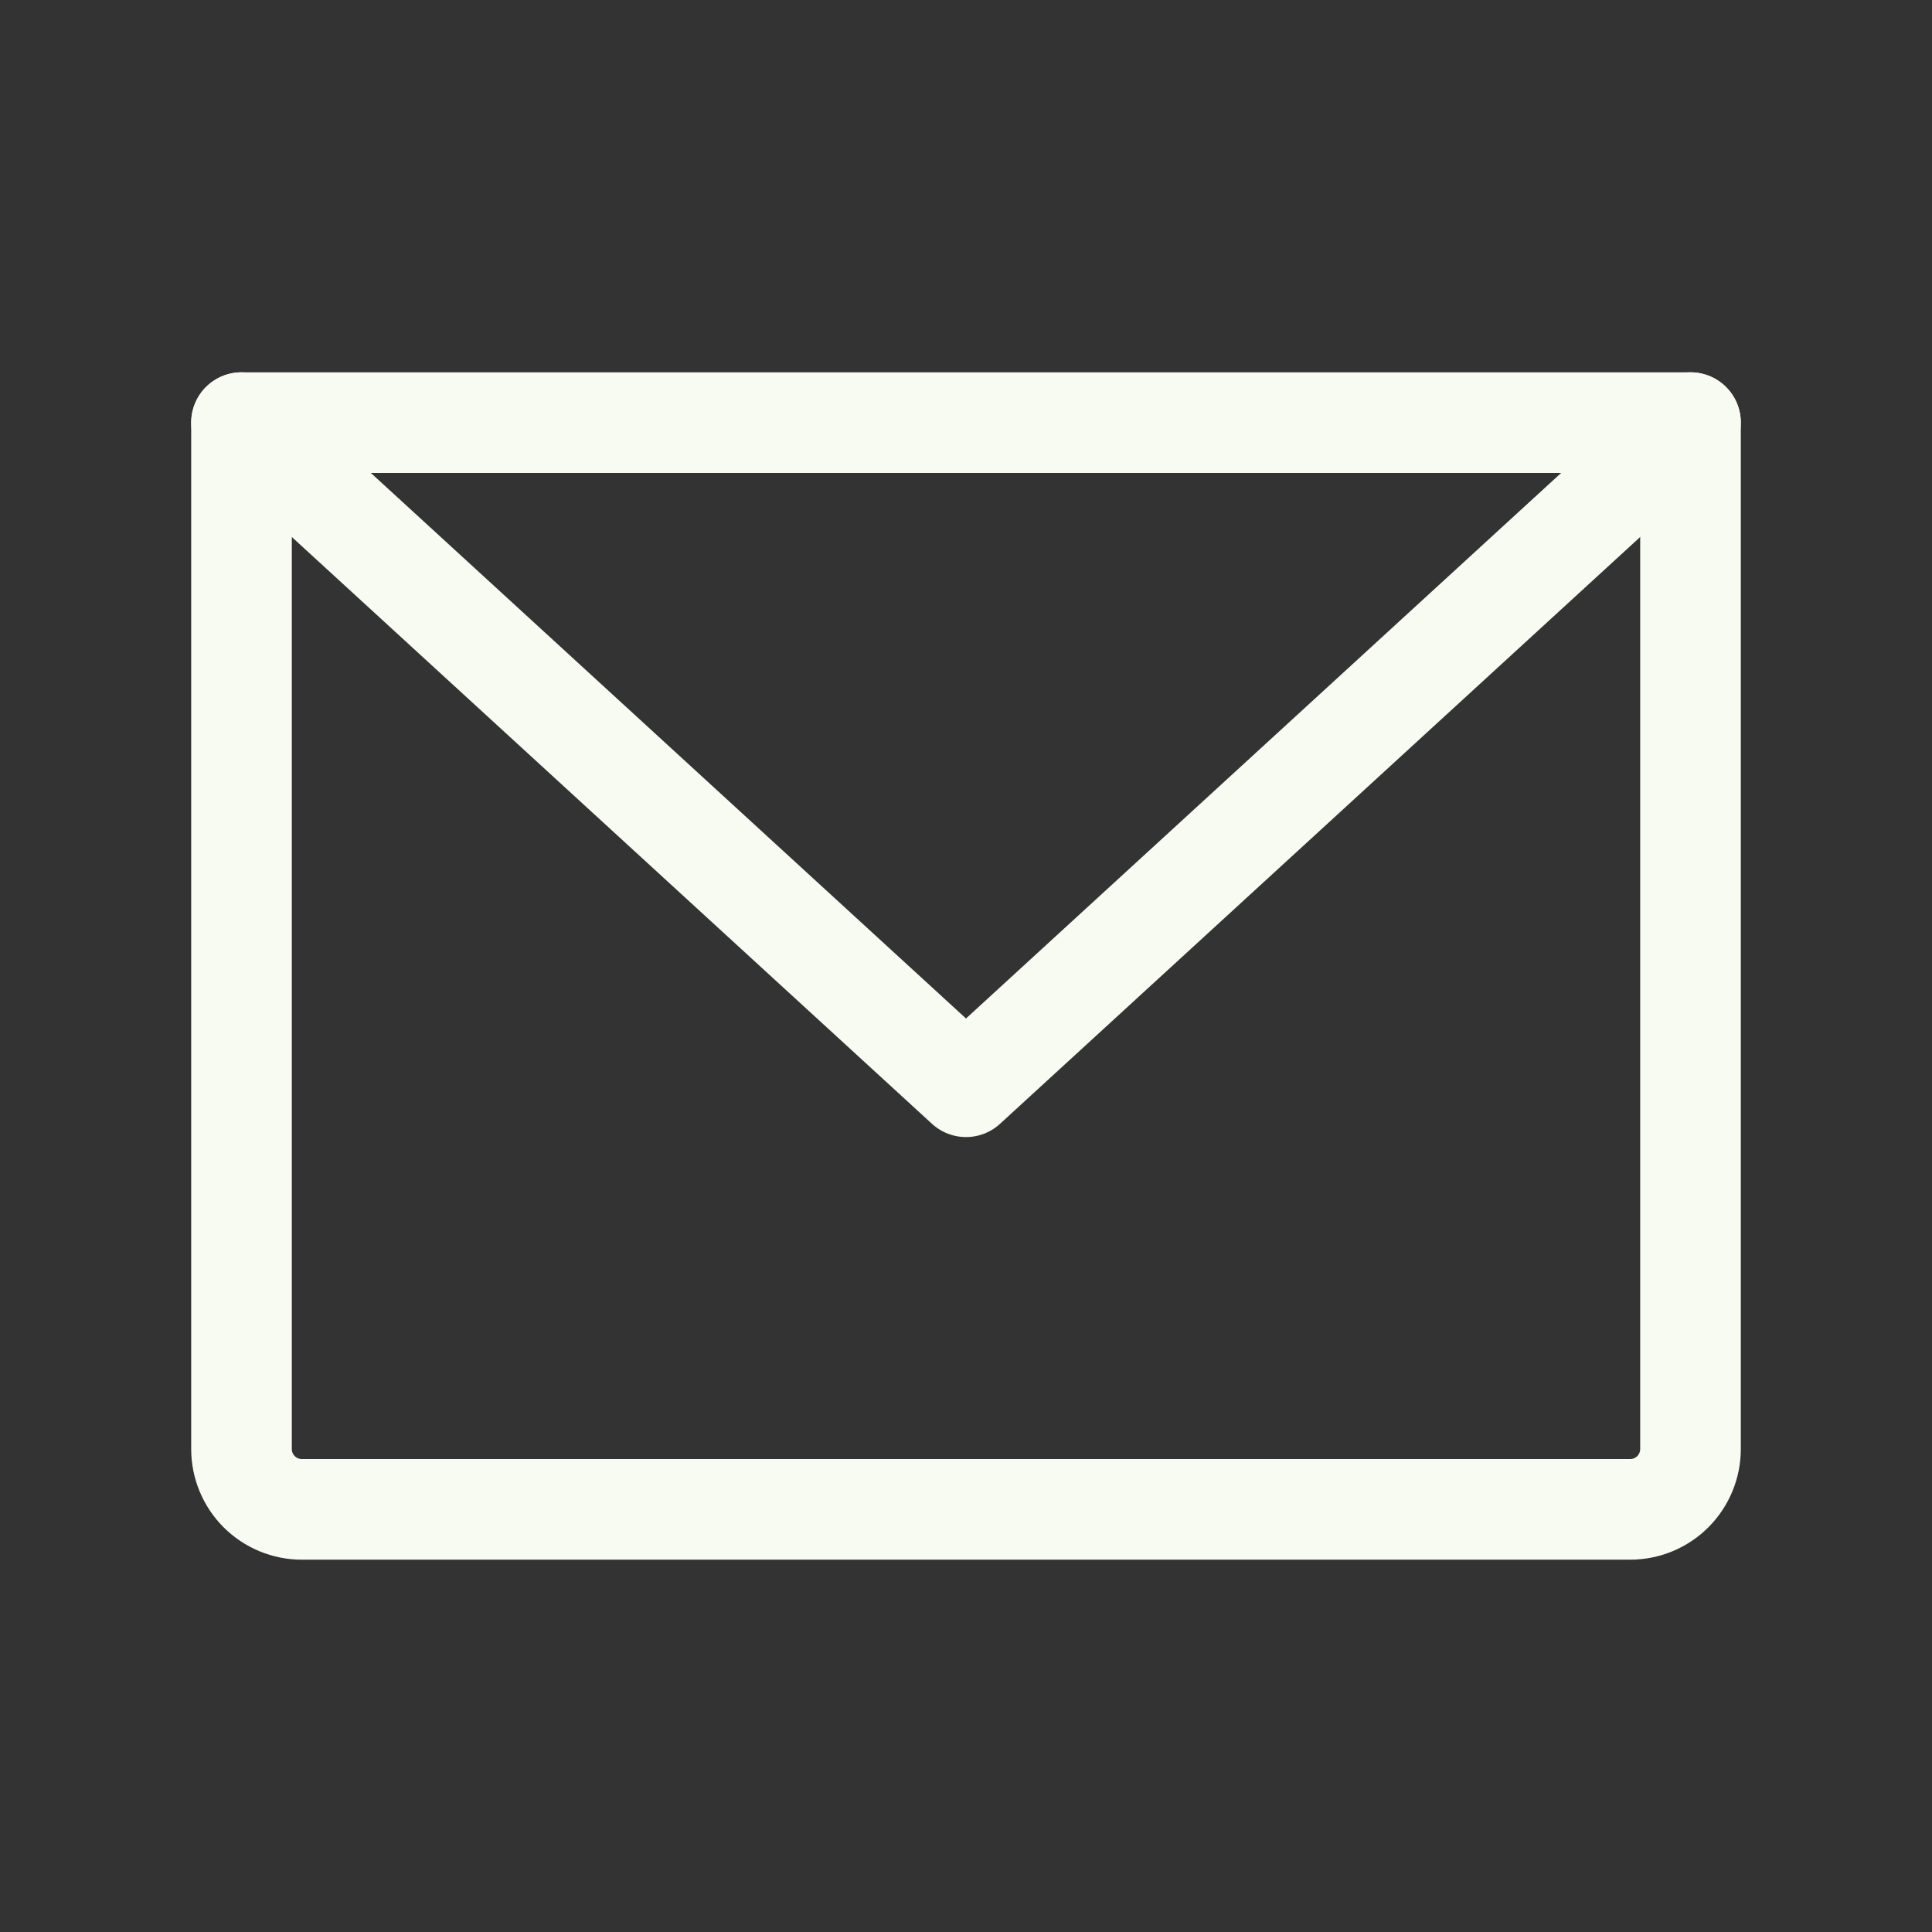
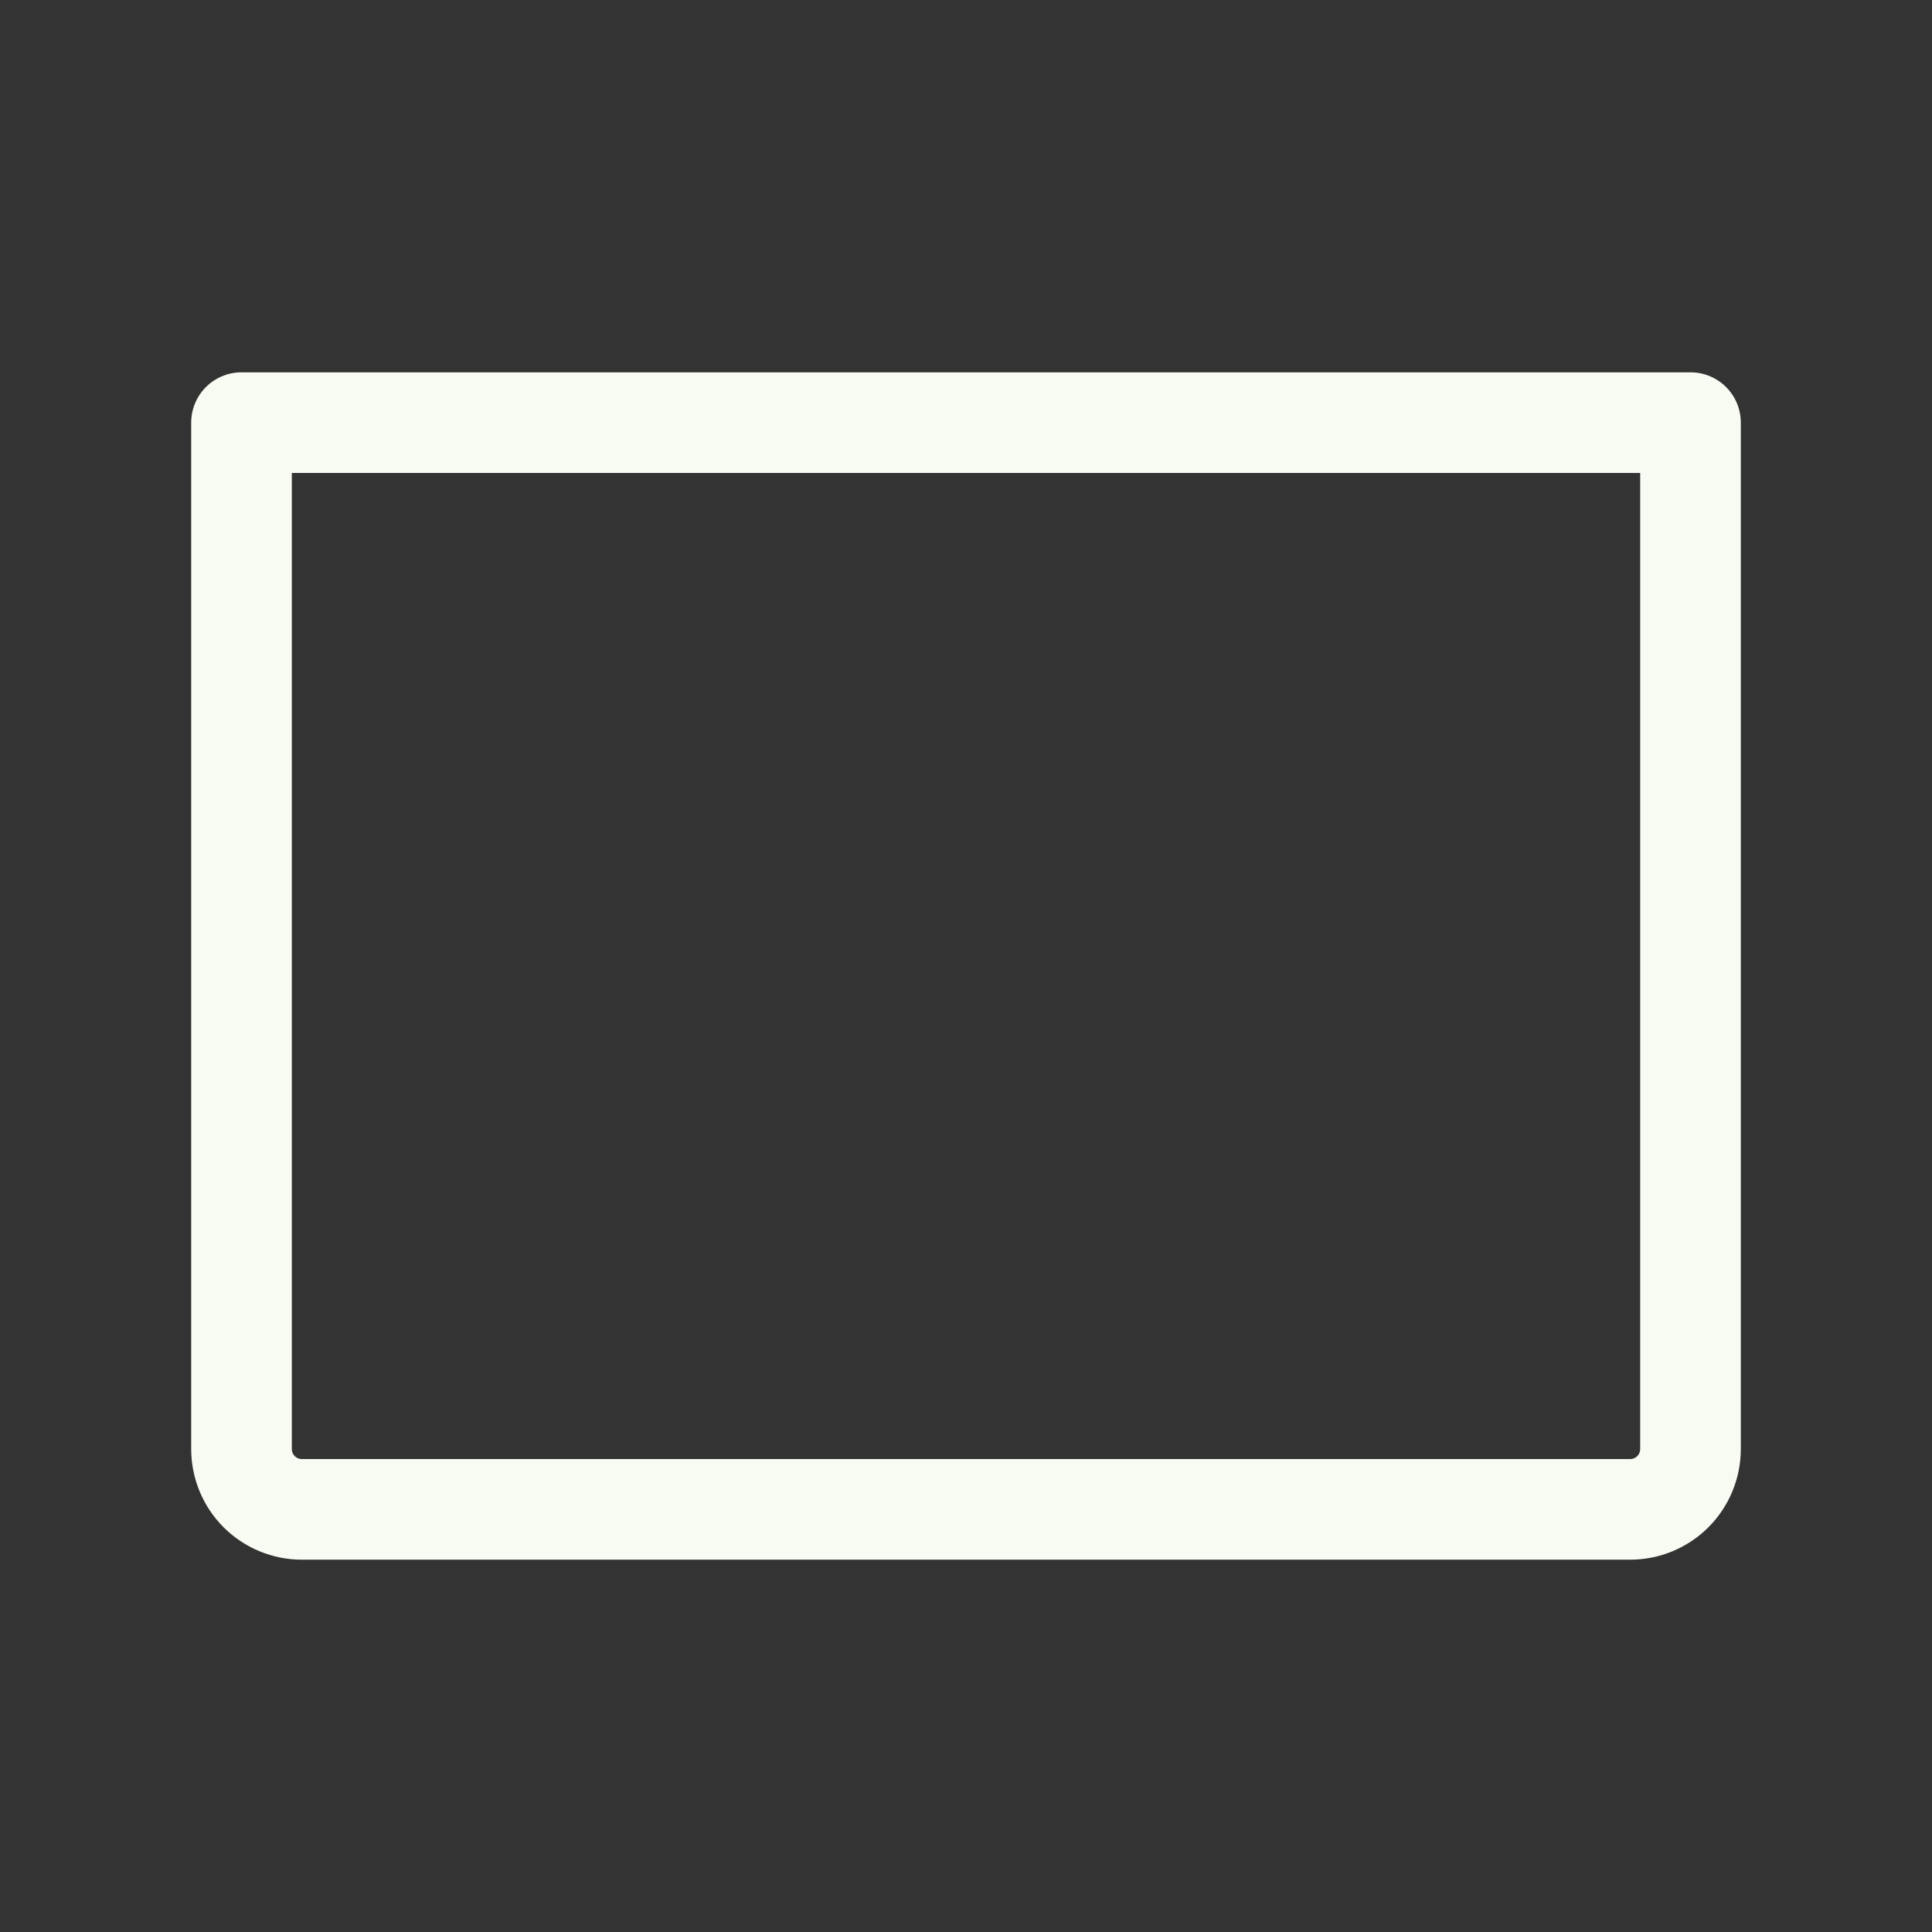
<svg xmlns="http://www.w3.org/2000/svg" width="48" height="48" viewBox="0 0 48 48" fill="none">
  <rect x="0" y="0" width="48" height="48" fill="#333333" stroke="none" />
  <path d="M6 10.5H42V36C42 36.398 41.842 36.779 41.561 37.061C41.279 37.342 40.898 37.5 40.5 37.5H7.5C7.102 37.5 6.721 37.342 6.439 37.061C6.158 36.779 6 36.398 6 36V10.5Z" stroke="#F8FBF2" stroke-width="2.5" stroke-linecap="round" stroke-linejoin="round" />
-   <path d="M42 10.5L24 27L6 10.5" stroke="#F8FBF2" stroke-width="2.5" stroke-linecap="round" stroke-linejoin="round" />
</svg>